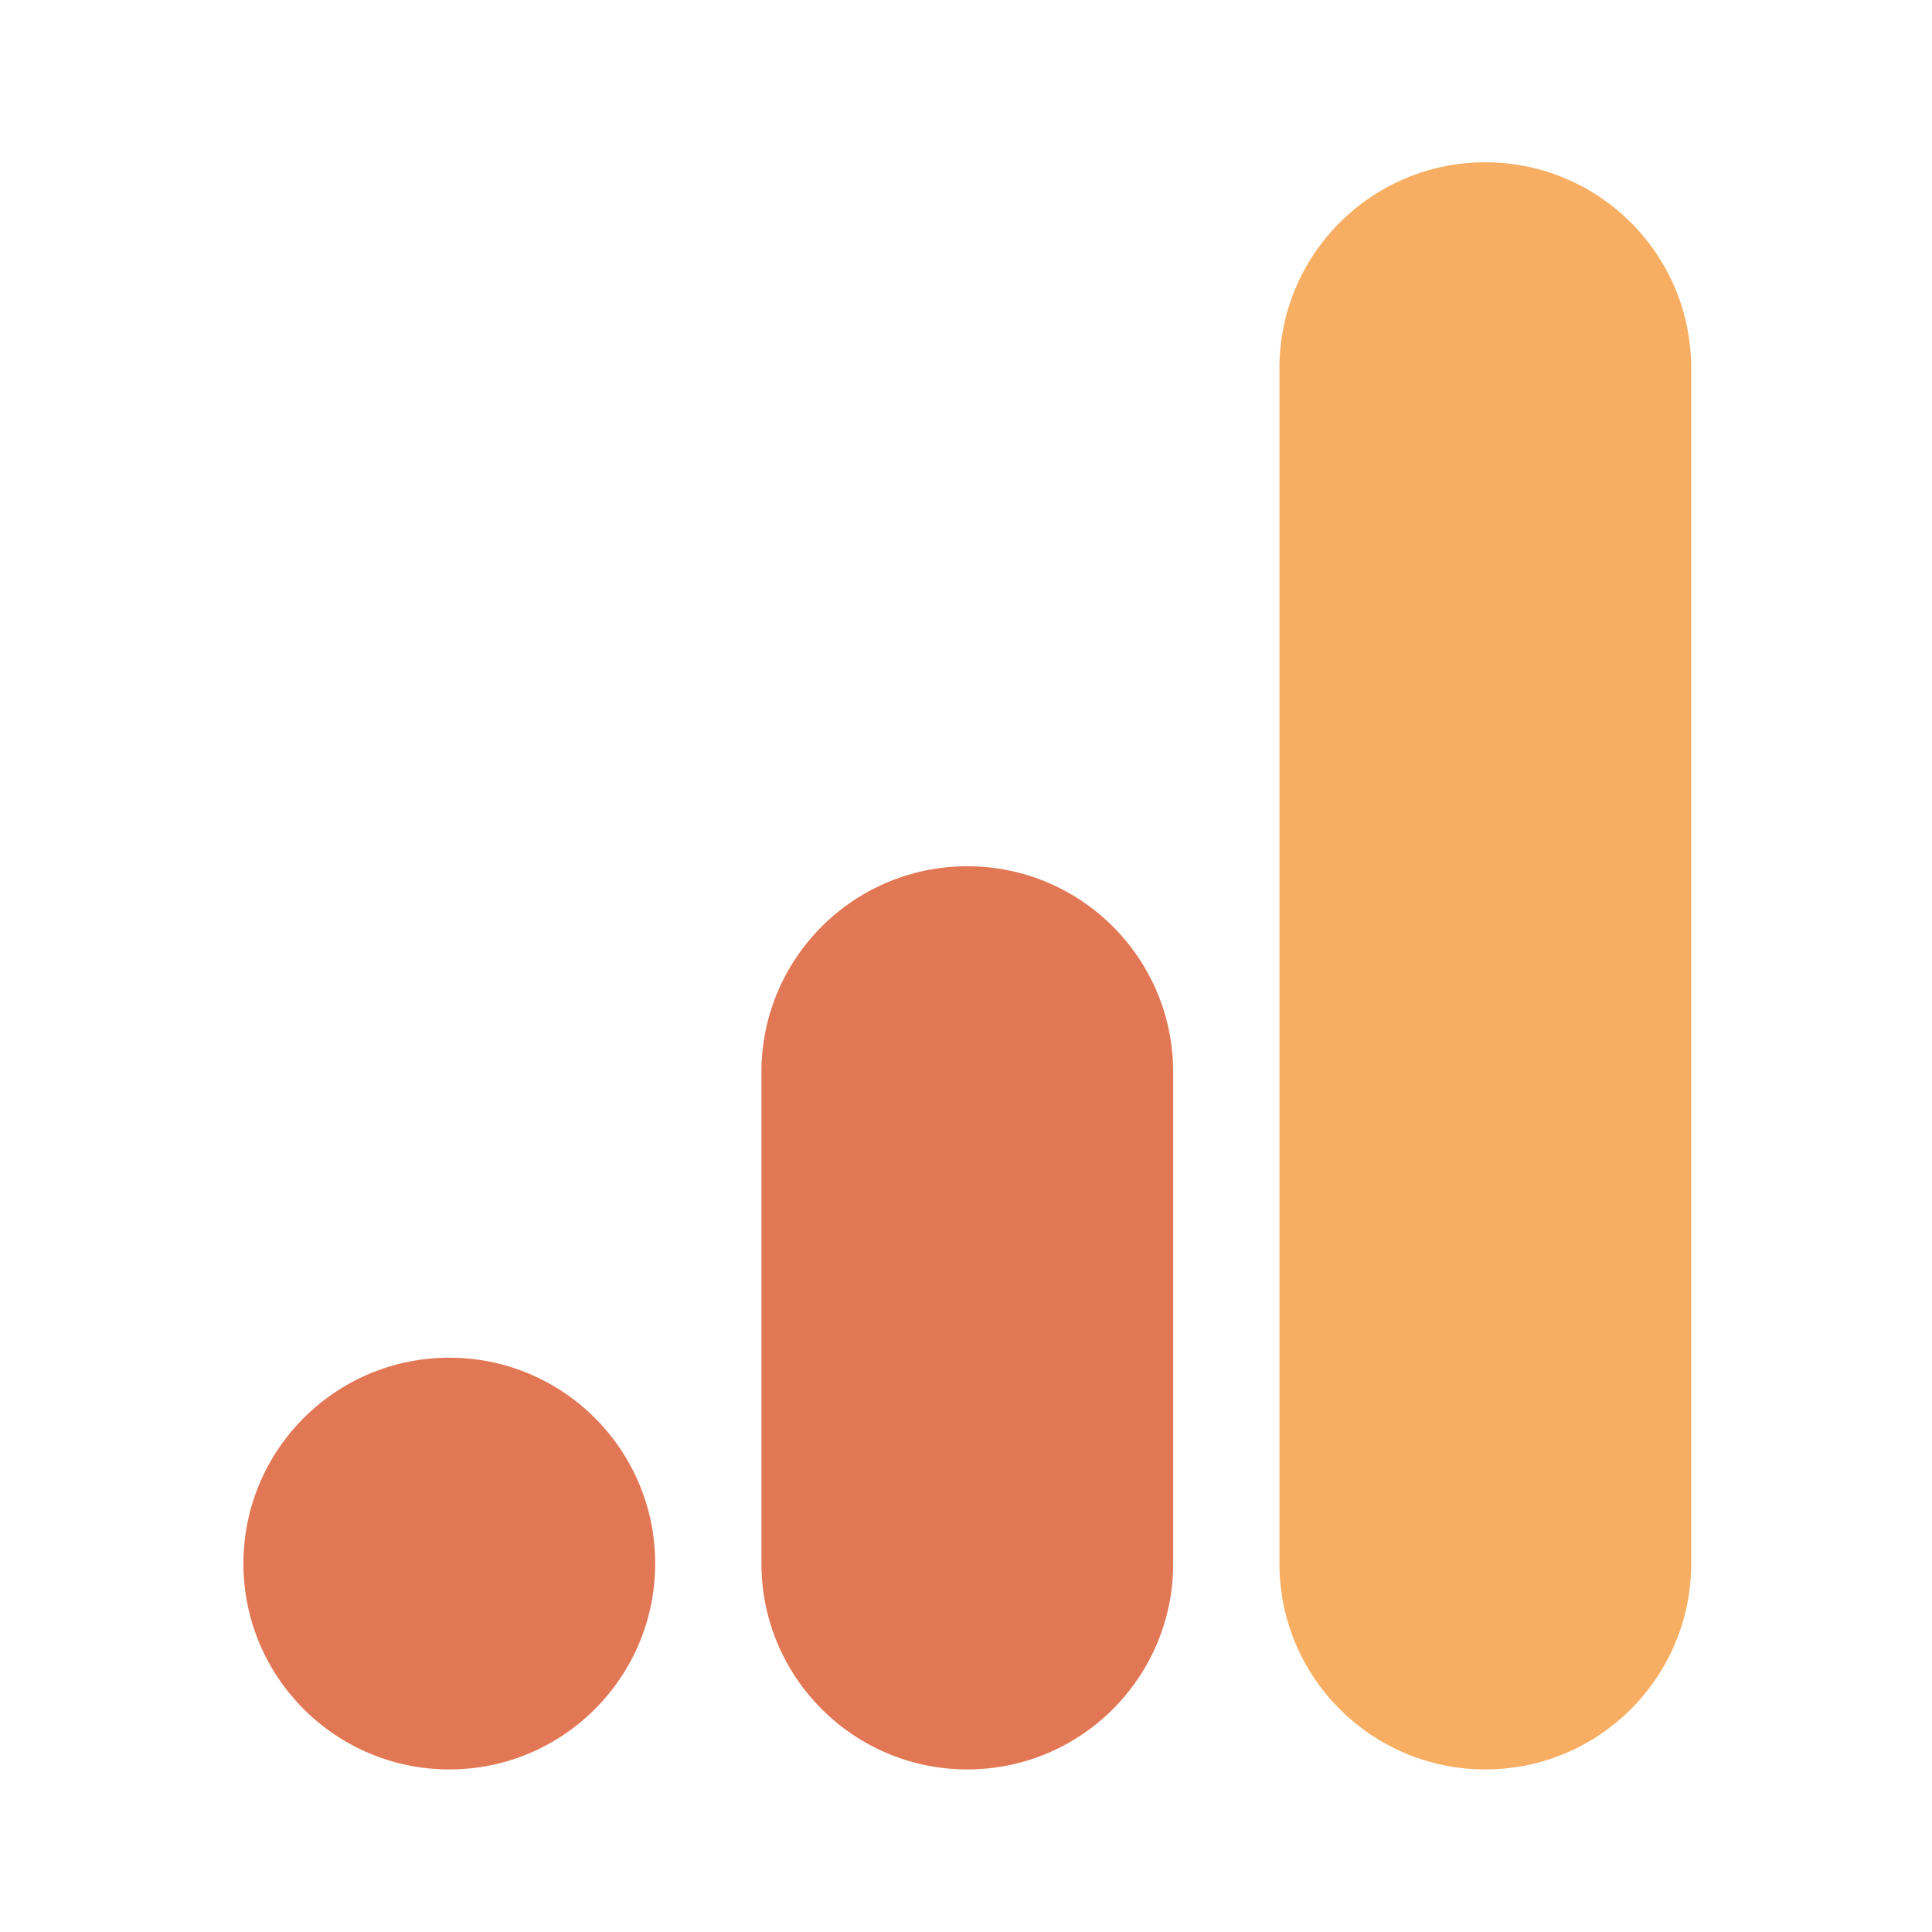
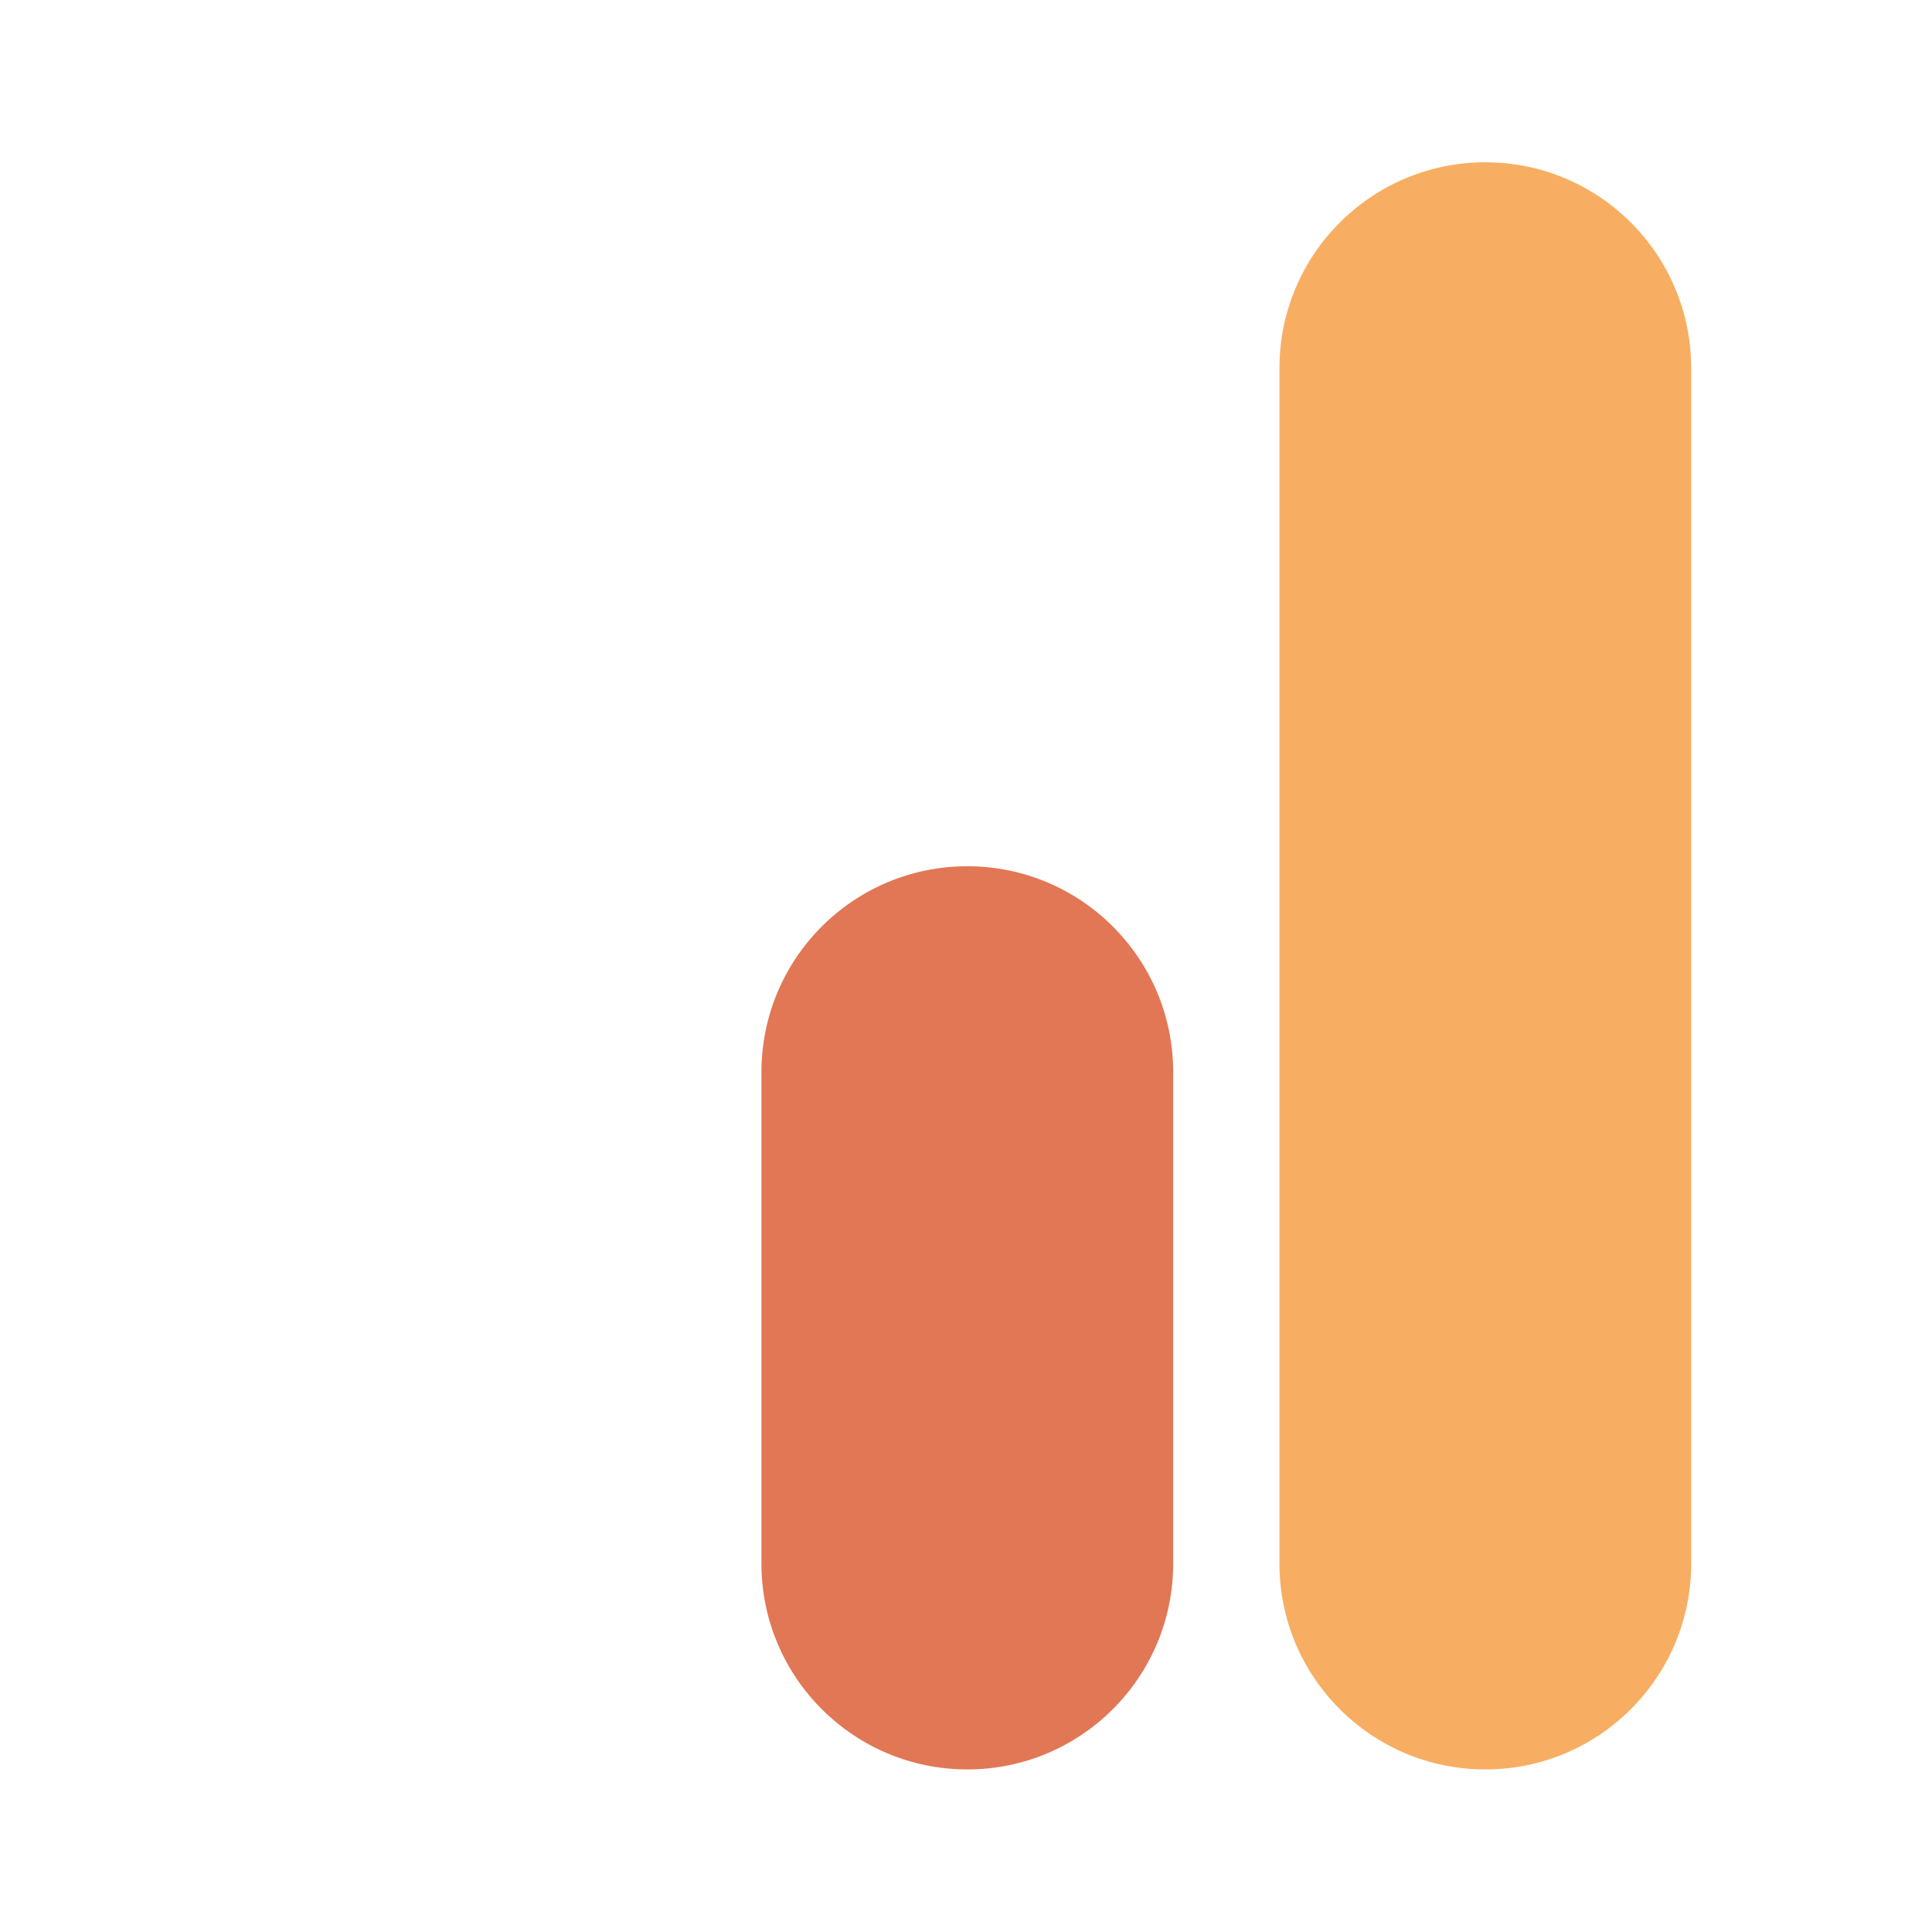
<svg xmlns="http://www.w3.org/2000/svg" width="500" height="500" viewBox="0 0 500 500" fill="none">
  <g clip-path="url(#clip0_389_280)">
-     <path d="M116.28 457.927C145.705 457.927 169.56 434.073 169.56 404.647C169.56 375.221 145.705 351.367 116.28 351.367C86.854 351.367 63 375.221 63 404.647C63 434.073 86.854 457.927 116.28 457.927Z" fill="#E27755" />
    <path d="M250.339 224.183H250.338C220.913 224.183 197.059 248.037 197.059 277.462V404.647C197.059 434.072 220.913 457.927 250.338 457.927H250.339C279.764 457.927 303.619 434.072 303.619 404.647V277.462C303.619 248.037 279.764 224.183 250.339 224.183Z" fill="#E27755" />
    <path d="M384.398 42H384.398C354.972 42 331.118 65.854 331.118 95.28V404.647C331.118 434.073 354.972 457.927 384.398 457.927H384.398C413.824 457.927 437.678 434.073 437.678 404.647V95.28C437.678 65.854 413.824 42 384.398 42Z" fill="#F7AE62" />
  </g>
  <defs>
    <clipPath id="clip0_389_280">
      <rect width="500" height="500" fill="white" />
    </clipPath>
  </defs>
</svg>